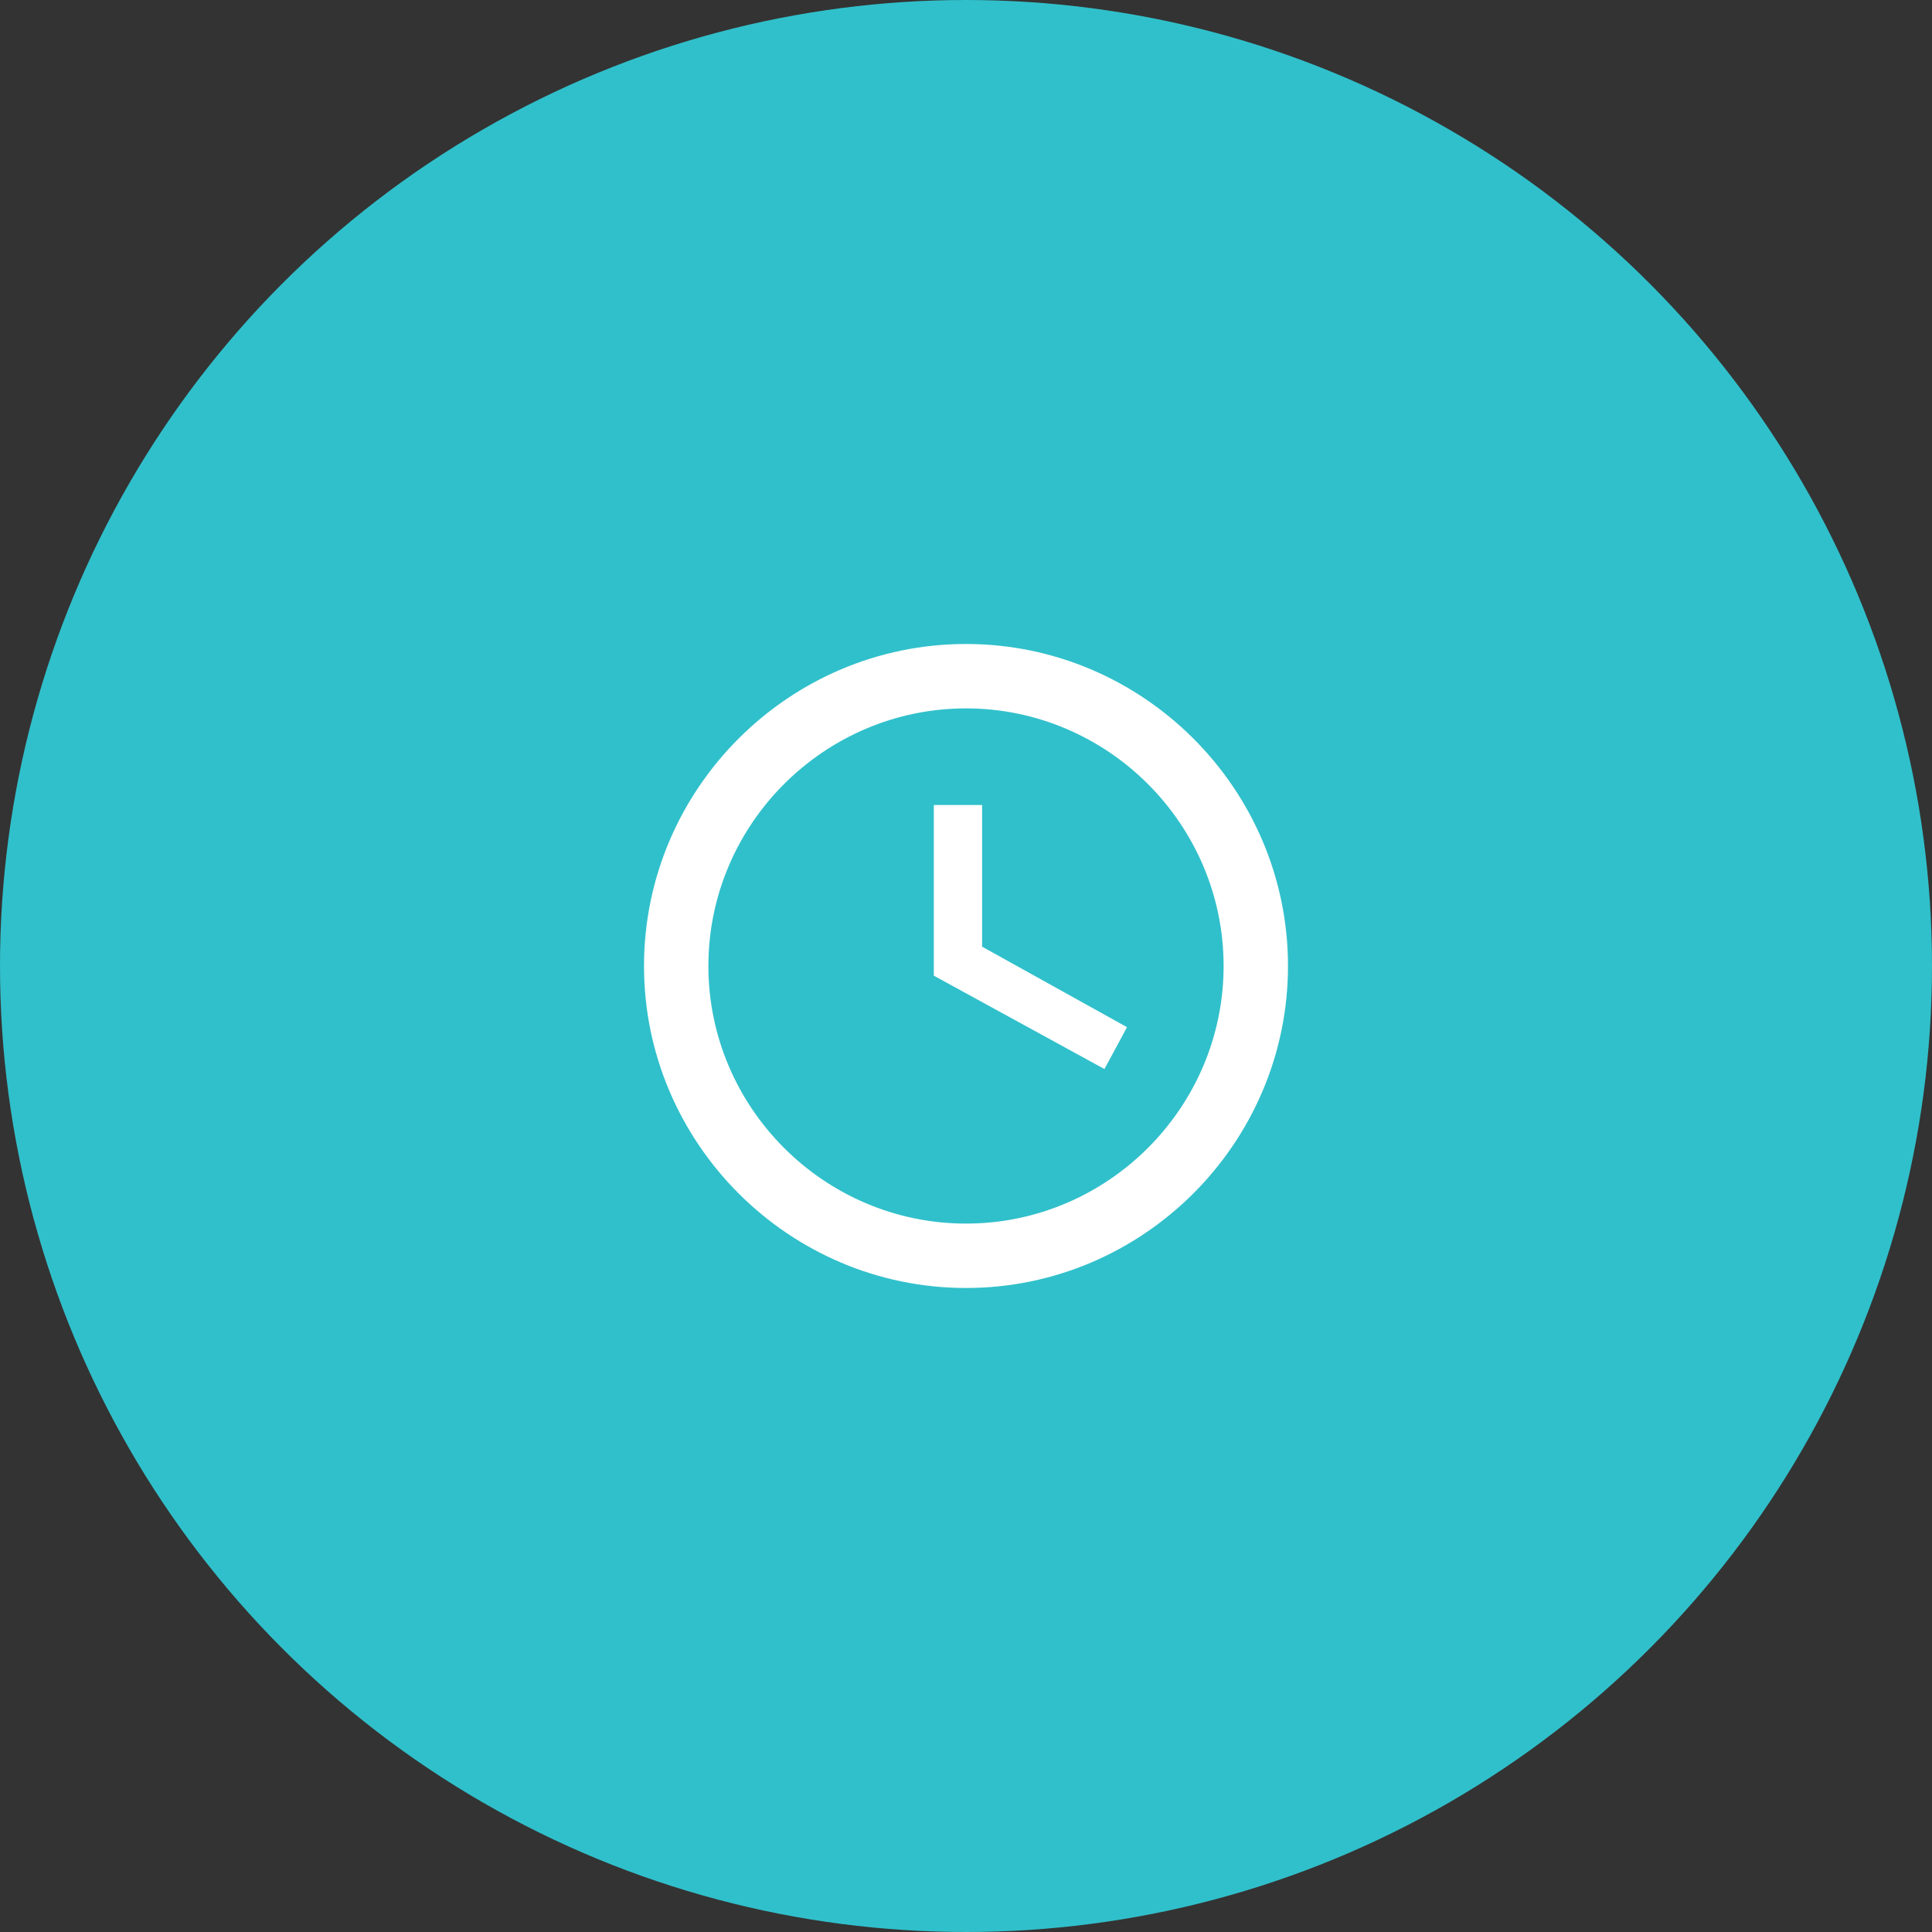
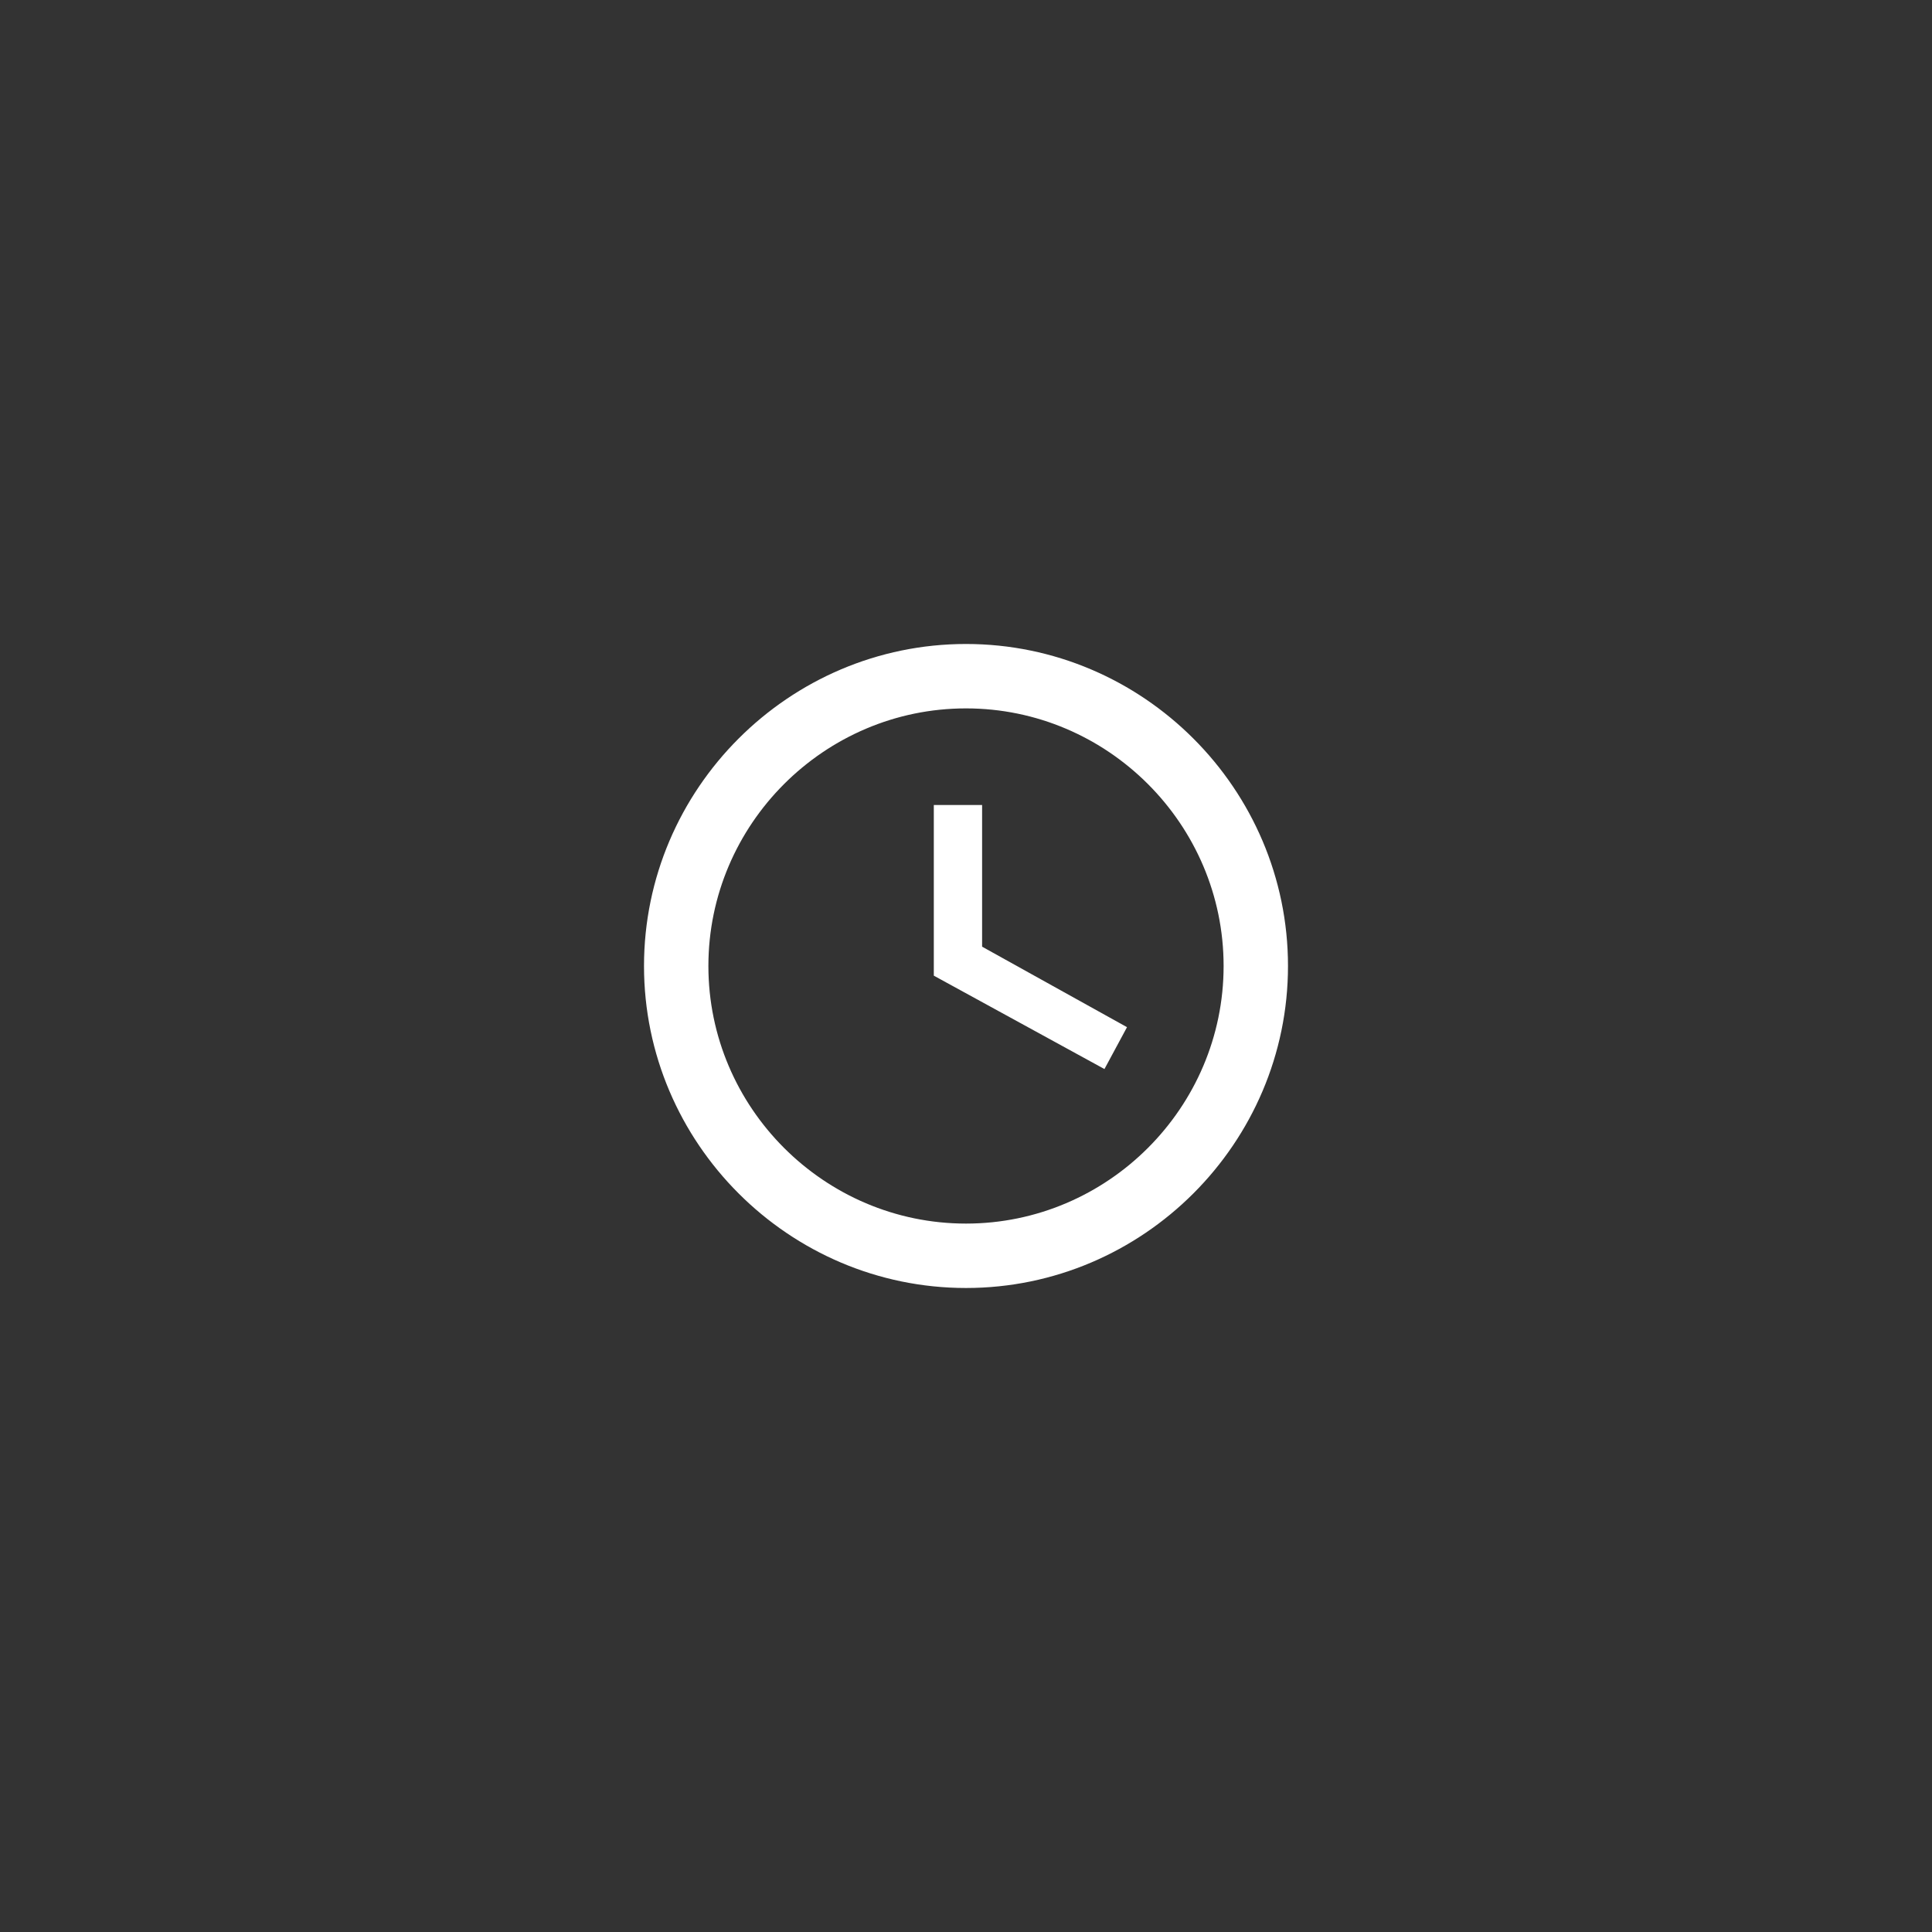
<svg xmlns="http://www.w3.org/2000/svg" width="80" height="80" viewBox="0 0 80 80" fill="none">
  <rect x="0" y="0" width="80" height="80" fill="#333333" stroke="none" />
-   <circle cx="40" cy="40" r="40" fill="#30C0CB" />
  <path d="M40 50.666C45.867 50.666 50.667 45.867 50.667 40C50.667 34.133 45.867 29.333 40 29.333C34.133 29.333 29.333 34.133 29.333 40C29.333 45.867 34.133 50.666 40 50.666ZM40 26.666C47.333 26.666 53.333 32.666 53.333 40C53.333 47.333 47.333 53.333 40 53.333C32.667 53.333 26.667 47.333 26.667 40C26.667 32.666 32.667 26.666 40 26.666ZM46.667 42.533L45.733 44.267L38.667 40.4V33.333H40.667V39.2L46.667 42.533Z" fill="white" />
</svg>